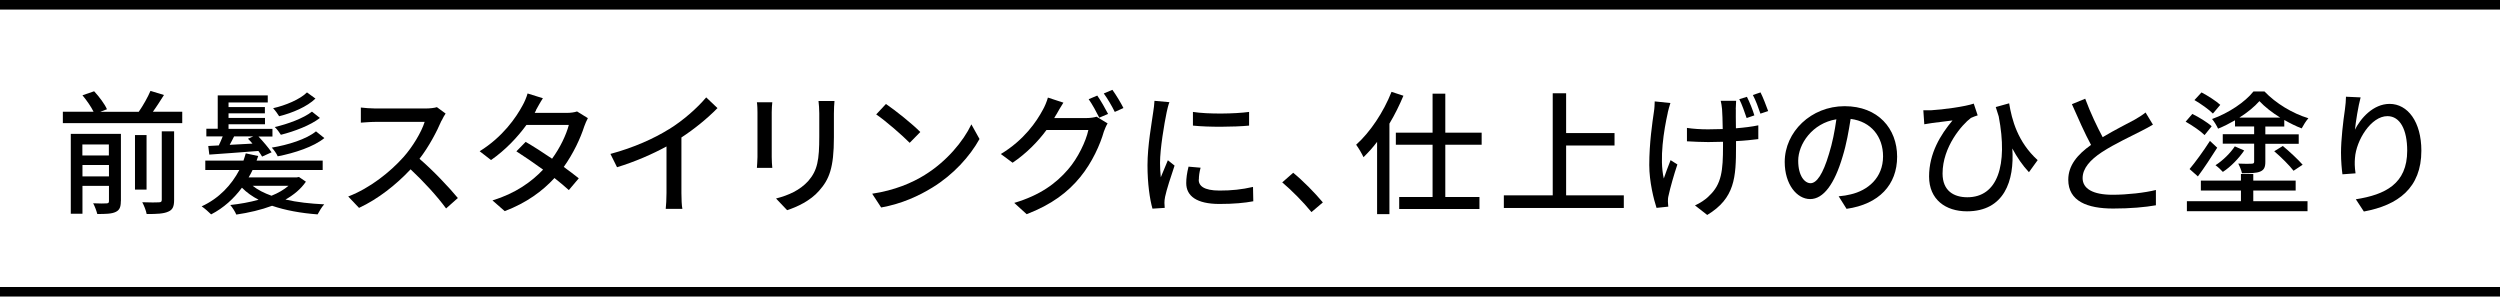
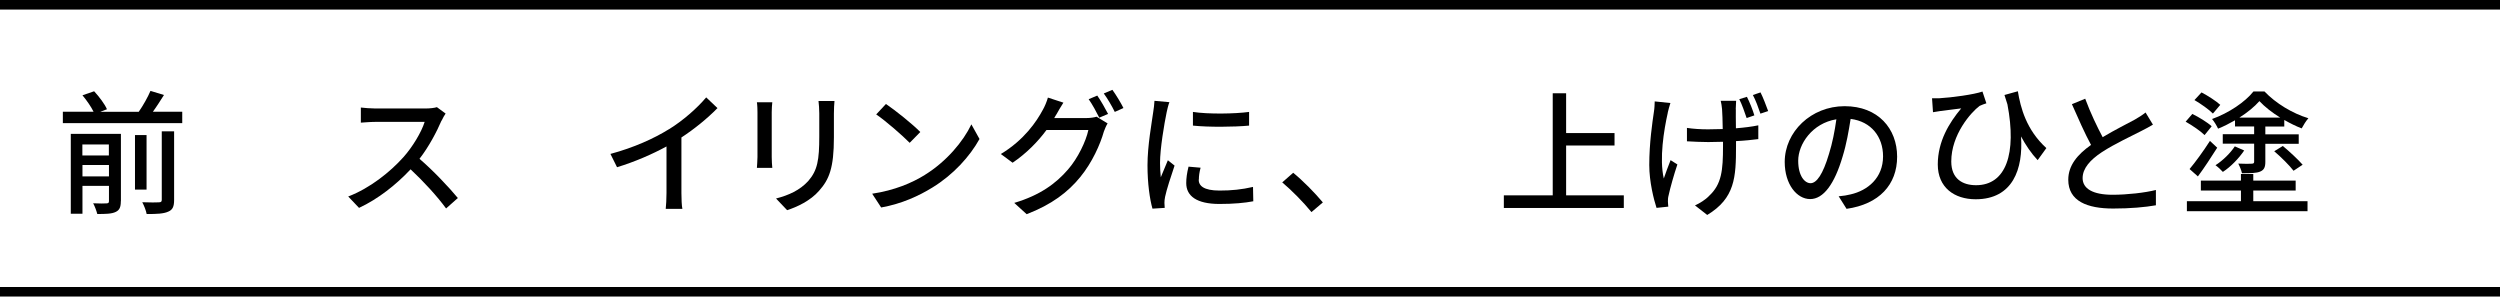
<svg xmlns="http://www.w3.org/2000/svg" id="_レイヤー_2" viewBox="0 0 261.33 31">
  <defs>
    <style>.cls-1{fill:none;stroke:#000;stroke-miterlimit:10;}.cls-2{stroke-width:0px;}</style>
  </defs>
  <g id="_レイヤー_1-2">
    <path class="cls-2" d="M19.05,11.68v1.19H6.57v-1.19h3.21c-.24-.5-.73-1.21-1.16-1.72l1.22-.42c.52.56,1.11,1.34,1.34,1.88l-.71.27h4.03c.46-.66.95-1.53,1.23-2.19l1.41.43c-.38.6-.77,1.22-1.16,1.75h3.07ZM12.63,21.04c0,.6-.13.92-.53,1.11-.42.21-1.05.22-1.93.22-.08-.32-.27-.83-.43-1.12.62.03,1.23.03,1.4.01.2-.01.25-.07.25-.25v-1.58h-2.77v2.91h-1.22v-8.35h5.24v7.04ZM8.61,15.1v1.15h2.77v-1.15h-2.77ZM11.39,18.44v-1.19h-2.77v1.19h2.77ZM15.32,19.82h-1.21v-5.7h1.21v5.7ZM16.91,13.73h1.29v7.17c0,.69-.15,1.04-.63,1.23-.46.21-1.19.25-2.24.24-.06-.35-.28-.91-.46-1.23.79.03,1.54.03,1.75.01.22-.01.29-.07.29-.27v-7.16Z" />
-     <path class="cls-2" d="M31.97,19c-.52.76-1.26,1.37-2.13,1.86,1.22.28,2.59.43,4.05.5-.25.27-.53.74-.69,1.05-1.74-.13-3.36-.42-4.76-.9-1.15.43-2.44.73-3.74.92-.11-.28-.42-.77-.63-1,1.02-.11,2.03-.29,2.96-.55-.67-.35-1.26-.77-1.74-1.26-.84,1.13-1.91,2.12-3.22,2.79-.24-.24-.69-.64-.99-.84,1.83-.84,3.12-2.24,3.94-3.8h-3.56v-.98h3.99c.08-.25.17-.5.24-.76l1.3.28c-.06.15-.11.32-.17.48h6.91v.98h-7.33c-.13.27-.25.52-.41.77h5.04l.22-.04.71.48ZM22.87,15.2c.14-.28.28-.62.41-.94h-1.71v-.8h1.19v-3.49h5.23v.74h-4.1v.48h3.8v.66h-3.8v.48h3.81v.66h-3.81v.48h4.59v.8h-1.46c.5.53,1.06,1.19,1.37,1.65l-.99.45c-.1-.17-.22-.36-.39-.59-1.85.15-3.73.28-5.13.38l-.11-.9,1.11-.06ZM26.4,15.02c-.15-.18-.32-.36-.48-.52l.55-.24h-2c-.15.31-.32.62-.46.88l2.4-.13ZM26.41,19.42c.52.42,1.19.76,1.97,1.04.7-.28,1.3-.63,1.78-1.04h-3.75ZM33.91,14.43c-1.11.91-3.12,1.57-4.88,1.91-.11-.27-.39-.67-.62-.91,1.67-.27,3.63-.88,4.62-1.7l.87.7ZM32.98,10.3c-.87.85-2.42,1.51-3.8,1.85-.13-.22-.42-.62-.63-.84,1.29-.29,2.79-.91,3.54-1.65l.88.64ZM33.44,12.33c-.98.77-2.68,1.41-4.08,1.76-.13-.22-.41-.6-.64-.81,1.36-.31,3.01-.92,3.89-1.61l.83.66Z" />
    <path class="cls-2" d="M46.15,12.61c-.49,1.15-1.32,2.73-2.3,3.99,1.44,1.23,3.14,3.04,4.01,4.1l-1.23,1.09c-.92-1.26-2.33-2.8-3.71-4.09-1.5,1.6-3.39,3.1-5.39,4.03l-1.13-1.19c2.27-.87,4.37-2.55,5.76-4.1.95-1.06,1.89-2.61,2.23-3.7h-5.14c-.55,0-1.3.07-1.53.08v-1.58c.28.04,1.09.1,1.53.1h5.2c.52,0,.98-.06,1.22-.14l.91.67c-.1.14-.31.49-.41.73Z" />
-     <path class="cls-2" d="M56.04,11.52c-.06.1-.1.18-.15.28h3.38c.39,0,.79-.06,1.05-.15l1.13.7c-.13.24-.28.59-.38.87-.39,1.22-1.12,2.8-2.14,4.23.59.42,1.13.84,1.57,1.19l-1.04,1.23c-.39-.36-.92-.8-1.5-1.26-1.25,1.36-2.91,2.59-5.2,3.46l-1.28-1.12c2.4-.73,4.09-1.95,5.29-3.22-.97-.7-1.97-1.39-2.79-1.91l.97-.99c.84.49,1.82,1.12,2.76,1.76.83-1.13,1.49-2.51,1.75-3.53h-4.43c-.92,1.27-2.2,2.63-3.7,3.67l-1.19-.92c2.42-1.5,3.81-3.53,4.48-4.78.17-.29.42-.85.53-1.26l1.6.5c-.28.42-.57.97-.73,1.25Z" />
    <path class="cls-2" d="M69.93,13.51c1.46-.9,2.94-2.2,3.89-3.33l1.18,1.12c-1.06,1.08-2.38,2.16-3.77,3.07v5.81c0,.57.03,1.34.1,1.65h-1.74c.04-.31.08-1.08.08-1.65v-4.87c-1.47.8-3.32,1.61-5.17,2.17l-.69-1.39c2.45-.66,4.55-1.61,6.11-2.58Z" />
    <path class="cls-2" d="M80.67,11.73v4.69c0,.36.03.85.06,1.13h-1.61c.01-.24.06-.73.06-1.13v-4.69c0-.25-.01-.74-.06-1.04h1.61c-.03.29-.06.64-.06,1.04ZM87.17,11.87v2.49c0,3.21-.5,4.4-1.54,5.57-.91,1.06-2.33,1.71-3.35,2.04l-1.16-1.22c1.33-.34,2.49-.87,3.36-1.82.98-1.12,1.16-2.21,1.16-4.67v-2.41c0-.5-.04-.92-.08-1.29h1.67c-.03.36-.06.78-.06,1.29Z" />
    <path class="cls-2" d="M96.68,18.28c2.25-1.39,4.01-3.49,4.86-5.28l.85,1.53c-1.01,1.82-2.73,3.73-4.92,5.07-1.41.87-3.19,1.7-5.36,2.09l-.94-1.44c2.34-.35,4.16-1.13,5.5-1.96ZM96.2,13.8l-1.11,1.13c-.73-.74-2.47-2.27-3.5-2.97l1.02-1.09c.98.66,2.8,2.12,3.59,2.93Z" />
    <path class="cls-2" d="M110.41,11.98c-.07.13-.13.24-.21.36h3.38c.39,0,.78-.06,1.05-.14l1.15.7c-.14.22-.29.57-.39.85-.38,1.34-1.21,3.22-2.47,4.76-1.29,1.58-2.98,2.87-5.6,3.88l-1.3-1.18c2.7-.8,4.37-2.04,5.62-3.49,1.04-1.19,1.88-2.96,2.13-4.13h-4.38c-.88,1.2-2.09,2.44-3.54,3.42l-1.23-.91c2.44-1.47,3.74-3.4,4.4-4.64.17-.29.41-.85.52-1.26l1.62.53c-.28.42-.57.95-.73,1.23ZM115.83,11.91l-.92.39c-.28-.56-.73-1.4-1.11-1.93l.9-.38c.35.5.85,1.37,1.13,1.92ZM117.44,11.29l-.91.41c-.29-.6-.76-1.4-1.15-1.93l.9-.38c.38.52.91,1.4,1.16,1.91Z" />
    <path class="cls-2" d="M121.95,11.75c-.24,1.15-.69,3.78-.69,5.28,0,.49.03.98.08,1.5.24-.57.52-1.26.74-1.78l.7.56c-.36,1.06-.85,2.56-.99,3.26-.04.2-.08.49-.07.64,0,.14.01.35.03.52l-1.28.08c-.28-.98-.52-2.63-.52-4.52,0-2.09.45-4.47.6-5.59.06-.35.11-.79.13-1.16l1.56.14c-.1.25-.24.81-.29,1.07ZM125.3,18.77c0,.63.49,1.15,2.19,1.15,1.26,0,2.31-.11,3.49-.38l.03,1.5c-.88.17-2.04.28-3.54.28-2.38,0-3.47-.83-3.47-2.18,0-.5.07-1.04.24-1.72l1.26.11c-.13.49-.18.87-.18,1.25ZM130.57,11.7v1.43c-1.6.15-4.24.17-5.87,0v-1.43c1.6.25,4.41.2,5.87,0Z" />
    <path class="cls-2" d="M134.03,19.07l1.15-1.01c1,.81,2.3,2.13,3.1,3.1l-1.19,1.01c-.88-1.08-2.07-2.27-3.05-3.1Z" />
-     <path class="cls-2" d="M146.71,9.99c-.42,1-.91,2-1.47,2.93v9.46h-1.29v-7.55c-.45.6-.94,1.13-1.42,1.6-.13-.29-.52-.98-.77-1.3,1.47-1.32,2.86-3.4,3.7-5.53l1.25.41ZM151.08,15.13v5.46h3.57v1.26h-8.39v-1.26h3.49v-5.46h-3.84v-1.26h3.84v-4.08h1.33v4.08h3.8v1.26h-3.8Z" />
    <path class="cls-2" d="M169.74,20.42v1.32h-12.54v-1.32h5.11v-10.67h1.4v4.16h5.06v1.3h-5.06v5.21h6.02Z" />
    <path class="cls-2" d="M174.34,11.77c-.41,1.82-.9,4.83-.42,6.89.18-.53.46-1.3.71-1.92l.71.45c-.36,1.06-.76,2.49-.92,3.24-.06.21-.08.49-.07.64,0,.15.03.36.04.53l-1.23.13c-.28-.85-.76-2.73-.76-4.48,0-2.28.32-4.44.49-5.59.06-.35.07-.77.08-1.06l1.64.17c-.1.29-.21.73-.28,1.01ZM181.45,11.42c-.01.31,0,1.15.01,1.99.87-.07,1.68-.17,2.34-.31v1.44c-.64.08-1.46.17-2.33.21v.53c0,3.25-.11,5.44-3.01,7.19l-1.28-1c.48-.21,1.11-.6,1.47-.99,1.32-1.22,1.46-2.66,1.46-5.21v-.45c-.52.01-1.04.03-1.54.03-.64,0-1.58-.04-2.23-.08v-1.4c.64.1,1.44.15,2.2.15.49,0,1.02-.01,1.54-.03-.01-.85-.04-1.69-.07-2.07-.03-.32-.08-.66-.14-.88h1.61c-.01.27-.03.56-.04.88ZM183.39,12.06l-.81.28c-.21-.62-.49-1.43-.77-1.97l.8-.25c.27.53.62,1.39.78,1.95ZM184.83,11.61l-.81.27c-.21-.62-.5-1.42-.79-1.95l.8-.27c.27.53.6,1.4.8,1.95Z" />
    <path class="cls-2" d="M193.03,21.84l-.83-1.32c.48-.04.9-.11,1.25-.2,1.79-.41,3.39-1.72,3.39-3.98,0-2.03-1.23-3.64-3.39-3.91-.2,1.26-.43,2.62-.84,3.94-.84,2.86-2,4.44-3.39,4.44s-2.66-1.54-2.66-3.88c0-3.14,2.75-5.83,6.26-5.83s5.49,2.35,5.49,5.28-1.88,4.96-5.28,5.45ZM189.26,19.15c.63,0,1.29-.91,1.93-3.07.35-1.11.6-2.38.77-3.61-2.52.41-3.99,2.59-3.99,4.33,0,1.61.69,2.35,1.29,2.35Z" />
-     <path class="cls-2" d="M213,16.74l-.91,1.26c-.67-.71-1.23-1.54-1.74-2.48.24,3.39-.85,6.57-4.74,6.57-2.23,0-3.96-1.23-3.96-3.64s1.19-4.36,2.45-5.86c-.64.08-1.68.21-2.14.27-.28.04-.5.07-.81.13l-.1-1.46c.22.01.5.01.77,0,1.28-.07,3.63-.39,4.5-.7l.41,1.23c-.18.06-.52.17-.71.27-.92.69-2.96,3.01-2.96,5.81,0,1.83,1.2,2.48,2.59,2.48,3.15,0,4.26-3.32,3.28-8.45-.1-.31-.21-.64-.31-.98l1.4-.39c.28,1.71.88,4.03,2.98,5.94Z" />
+     <path class="cls-2" d="M213,16.74c-.67-.71-1.23-1.54-1.74-2.48.24,3.39-.85,6.57-4.74,6.57-2.23,0-3.96-1.23-3.96-3.64s1.19-4.36,2.45-5.86c-.64.08-1.68.21-2.14.27-.28.04-.5.07-.81.13l-.1-1.46c.22.01.5.01.77,0,1.28-.07,3.63-.39,4.5-.7l.41,1.23c-.18.06-.52.17-.71.27-.92.69-2.96,3.01-2.96,5.81,0,1.83,1.2,2.48,2.59,2.48,3.15,0,4.26-3.32,3.28-8.45-.1-.31-.21-.64-.31-.98l1.4-.39c.28,1.71.88,4.03,2.98,5.94Z" />
    <path class="cls-2" d="M219.81,14.33c1.23-.74,2.62-1.43,3.35-1.83.46-.27.8-.48,1.12-.74l.77,1.27c-.36.22-.76.43-1.21.66-.92.48-2.79,1.34-4.12,2.21-1.23.81-2.02,1.7-2.02,2.72,0,1.09,1.05,1.74,3.14,1.74,1.5,0,3.38-.21,4.52-.5v1.6c-1.12.2-2.69.34-4.47.34-2.7,0-4.69-.77-4.69-3.01,0-1.49.95-2.63,2.38-3.64-.64-1.18-1.34-2.76-2-4.26l1.39-.57c.56,1.51,1.25,2.94,1.83,4.03Z" />
    <path class="cls-2" d="M230.45,14.12c-.42-.42-1.29-1.01-1.98-1.4l.7-.81c.69.34,1.58.88,2.02,1.29l-.74.92ZM235.54,21.03h5.67v1.05h-12.61v-1.05h5.65v-1.11h-4.19v-1.04h4.19v-.69h1.29v.69h4.43v1.04h-4.43v1.11ZM228.88,17.67c.59-.7,1.44-1.86,2.13-2.94l.76.71c-.63.99-1.34,2.09-2.02,3l-.87-.77ZM231.32,11.87c-.41-.42-1.26-1.02-1.93-1.41l.74-.8c.67.35,1.54.91,1.96,1.3l-.77.91ZM233.62,12.58c-.56.32-1.16.63-1.76.87-.13-.29-.41-.76-.63-1.01,1.74-.62,3.46-1.78,4.33-2.88h1.15c1.19,1.25,2.94,2.3,4.59,2.8-.25.28-.53.74-.7,1.06-.59-.22-1.2-.53-1.82-.88v.69h-1.98v.81h3.49v.99h-3.49v1.89c0,.55-.13.84-.53,1.01-.39.17-1.02.18-1.91.18-.07-.32-.24-.73-.39-1.01.62.03,1.25.03,1.42.01.18-.01.24-.06.24-.21v-1.88h-3.28v-.99h3.28v-.81h-2v-.64ZM234.59,15.73c-.57.84-1.4,1.7-2.23,2.24-.18-.21-.53-.53-.77-.7.79-.5,1.58-1.3,2.02-1.97l.98.43ZM238.35,12.29c-.84-.52-1.61-1.12-2.17-1.72-.52.59-1.25,1.19-2.09,1.72h4.26ZM238.63,15.26c.71.59,1.61,1.43,2.07,1.96l-.95.63c-.42-.55-1.3-1.43-2.02-2.04l.9-.55Z" />
-     <path class="cls-2" d="M246.13,13.63c.62-1.28,1.96-2.77,3.66-2.77,1.9,0,3.32,1.88,3.32,4.89,0,3.91-2.44,5.7-6.01,6.36l-.84-1.28c3.07-.48,5.37-1.61,5.37-5.08,0-2.19-.74-3.61-2.07-3.61-1.71,0-3.26,2.52-3.39,4.37-.04.46-.04.94.06,1.61l-1.37.1c-.07-.53-.15-1.34-.15-2.27,0-1.32.22-3.24.41-4.51.07-.48.1-.94.11-1.33l1.53.07c-.24.88-.52,2.58-.6,3.46Z" />
    <line class="cls-1" y1="30.5" x2="261.33" y2="30.5" />
    <line class="cls-1" y1=".5" x2="261.33" y2=".5" />
  </g>
</svg>